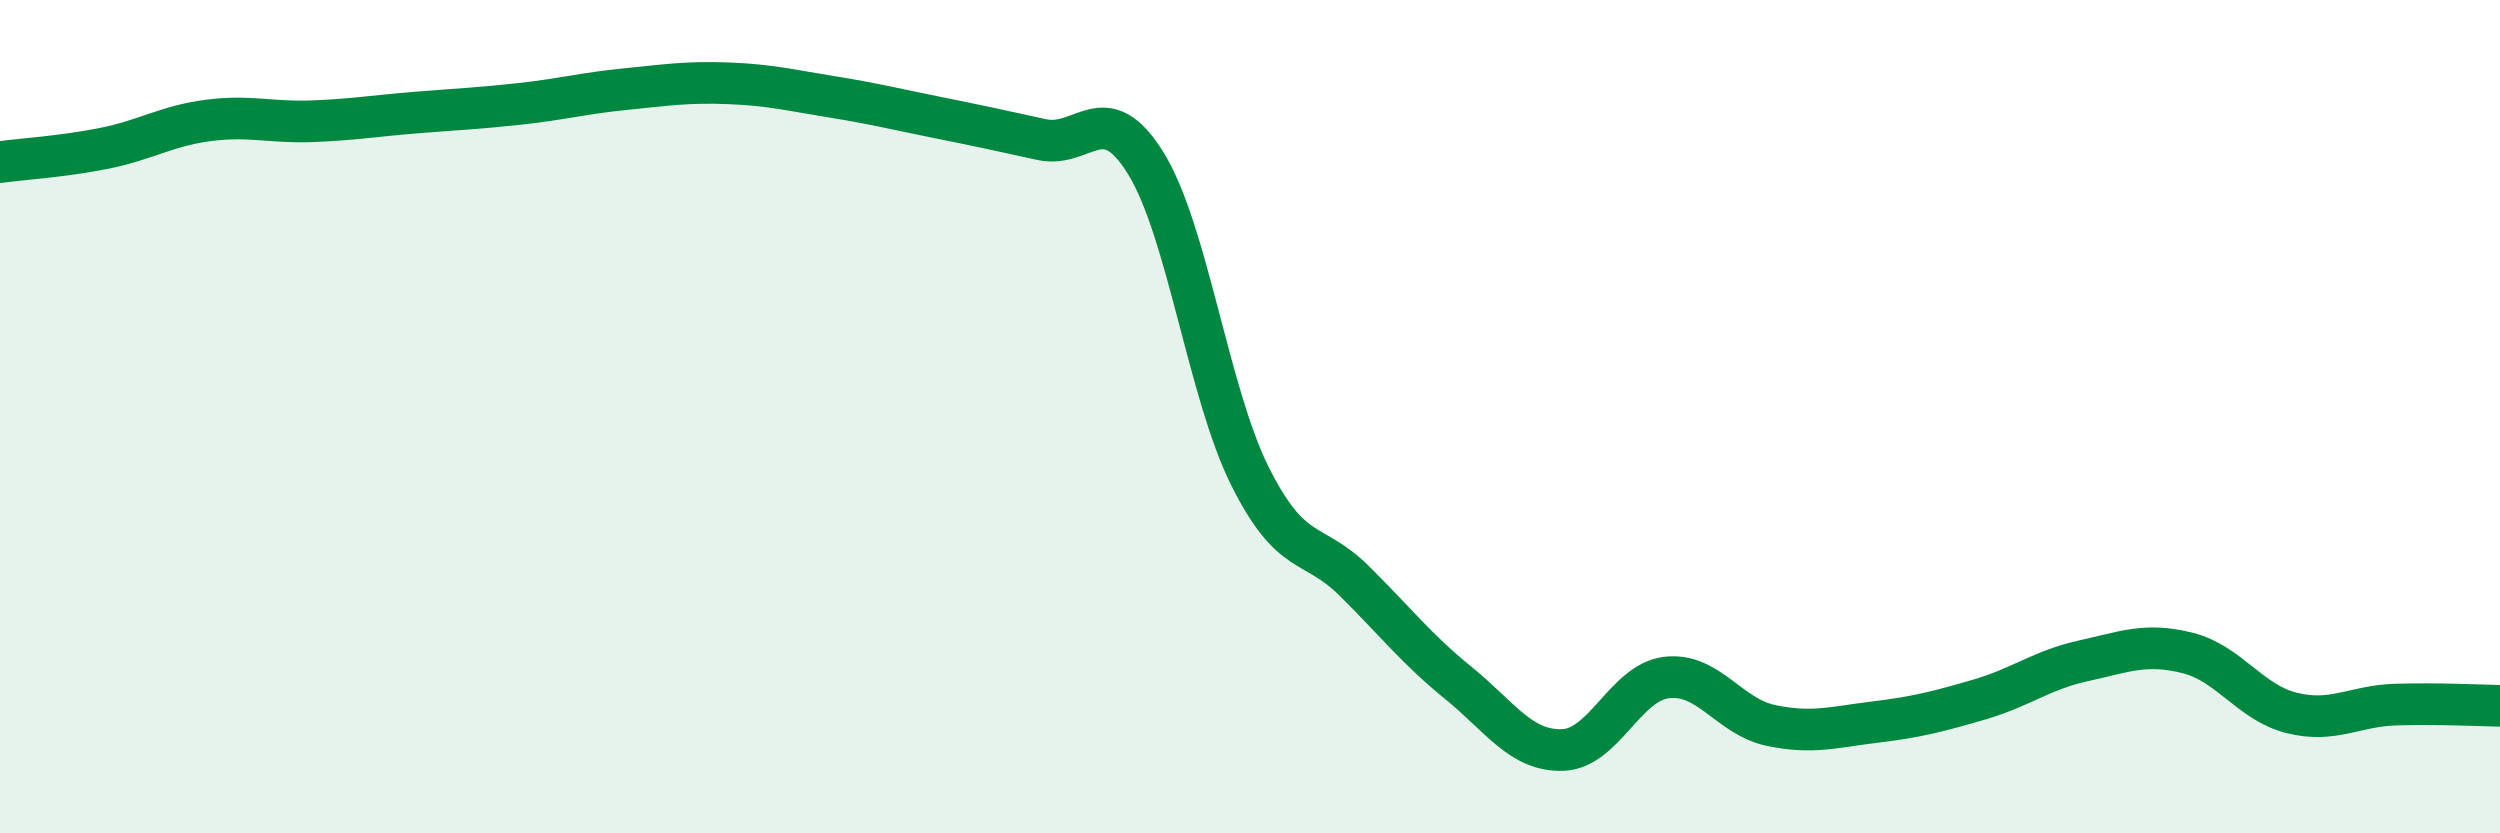
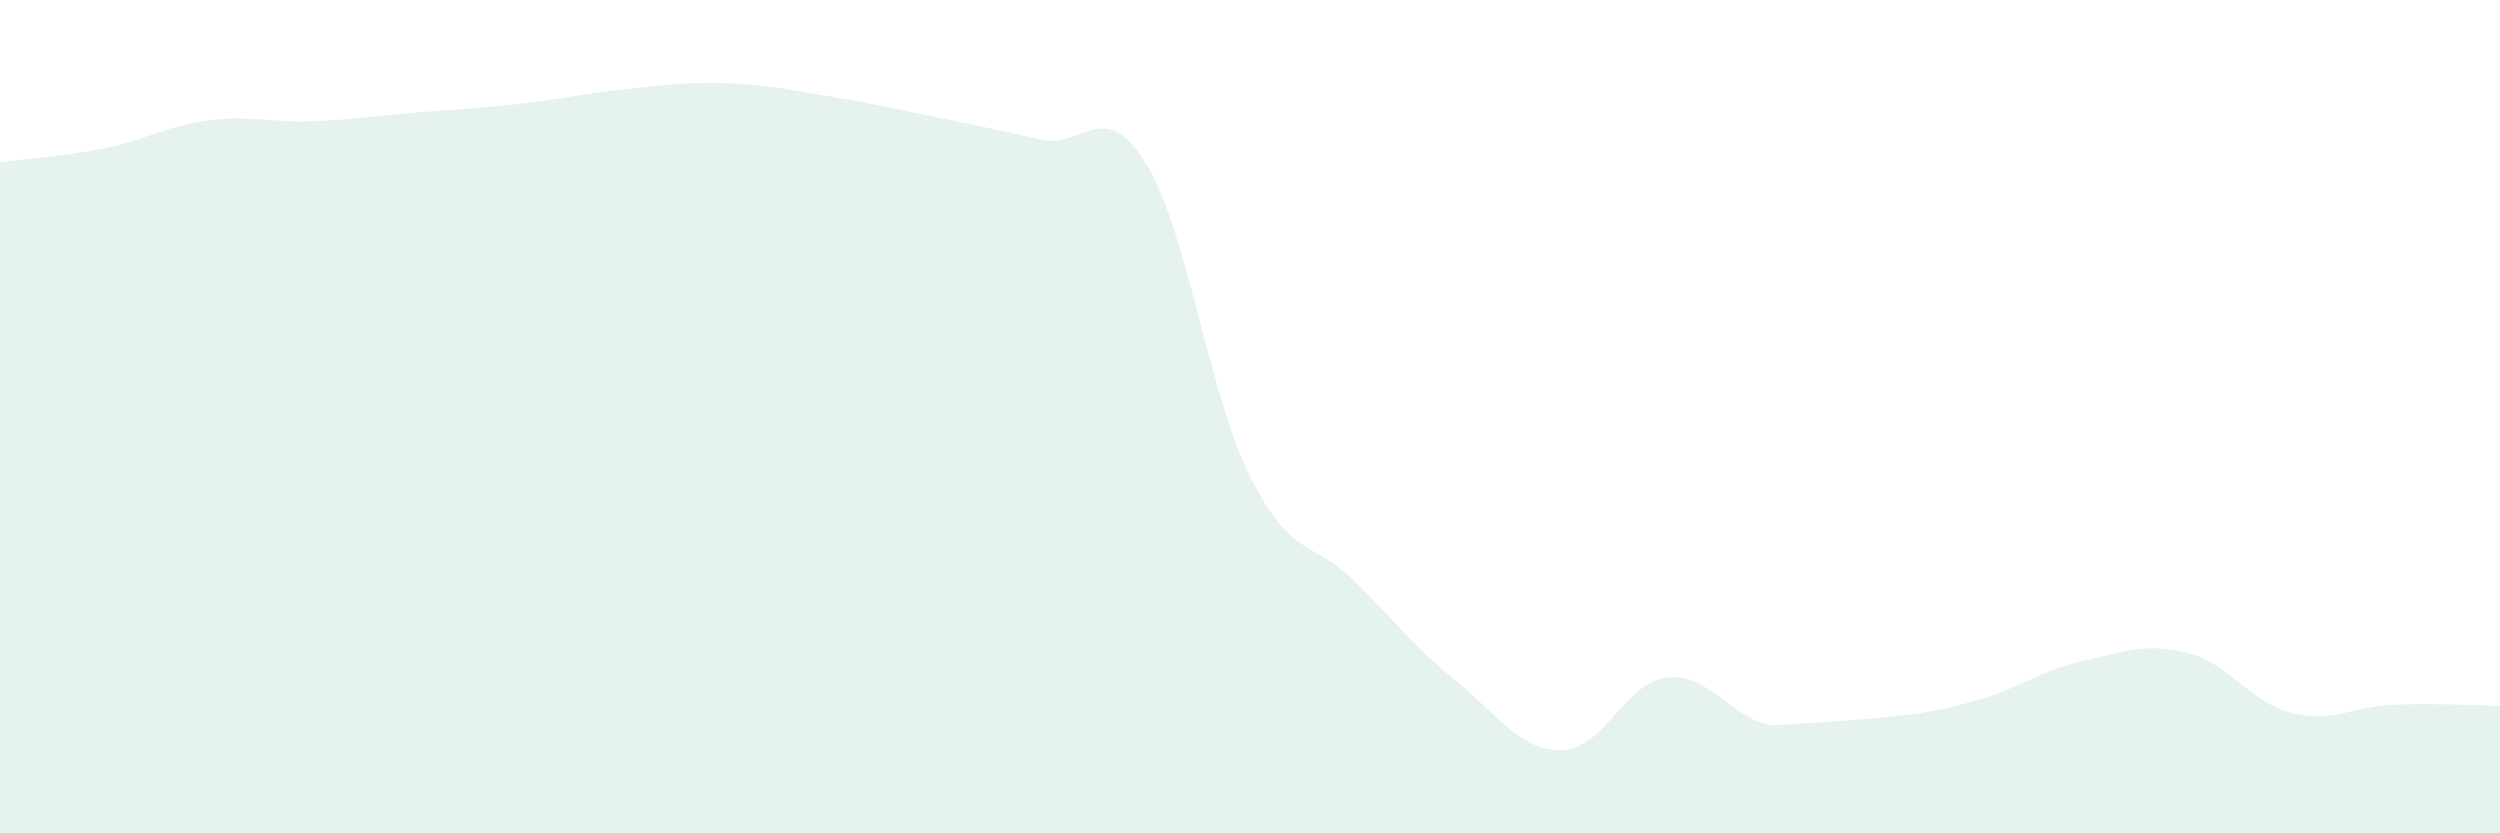
<svg xmlns="http://www.w3.org/2000/svg" width="60" height="20" viewBox="0 0 60 20">
-   <path d="M 0,3.89 C 0.5,3.82 1.5,3.76 2.5,3.56 C 3.5,3.36 4,3.02 5,2.89 C 6,2.76 6.5,2.95 7.5,2.91 C 8.5,2.87 9,2.78 10,2.7 C 11,2.62 11.5,2.6 12.5,2.49 C 13.5,2.38 14,2.24 15,2.14 C 16,2.04 16.5,1.96 17.5,2 C 18.5,2.04 19,2.17 20,2.33 C 21,2.49 21.5,2.62 22.5,2.82 C 23.5,3.02 24,3.13 25,3.35 C 26,3.57 26.5,2.3 27.5,3.92 C 28.5,5.54 29,9.43 30,11.43 C 31,13.43 31.5,12.95 32.5,13.94 C 33.5,14.93 34,15.58 35,16.39 C 36,17.2 36.5,18.03 37.5,18 C 38.5,17.97 39,16.38 40,16.26 C 41,16.14 41.5,17.2 42.5,17.41 C 43.5,17.62 44,17.45 45,17.33 C 46,17.21 46.5,17.08 47.5,16.79 C 48.5,16.5 49,16.08 50,15.86 C 51,15.64 51.5,15.42 52.5,15.67 C 53.5,15.92 54,16.86 55,17.11 C 56,17.36 56.5,16.94 57.5,16.91 C 58.5,16.88 59.5,16.93 60,16.94L60 20L0 20Z" fill="#008740" opacity="0.1" stroke-linecap="round" stroke-linejoin="round" />
-   <path d="M 0,3.89 C 0.5,3.82 1.5,3.76 2.5,3.56 C 3.5,3.36 4,3.02 5,2.89 C 6,2.76 6.5,2.95 7.5,2.91 C 8.5,2.87 9,2.78 10,2.7 C 11,2.62 11.5,2.6 12.5,2.49 C 13.5,2.38 14,2.24 15,2.14 C 16,2.04 16.5,1.96 17.5,2 C 18.5,2.04 19,2.17 20,2.33 C 21,2.49 21.5,2.62 22.5,2.82 C 23.5,3.02 24,3.13 25,3.35 C 26,3.57 26.5,2.3 27.5,3.92 C 28.5,5.54 29,9.43 30,11.43 C 31,13.43 31.5,12.95 32.5,13.94 C 33.5,14.93 34,15.58 35,16.39 C 36,17.2 36.5,18.03 37.5,18 C 38.5,17.97 39,16.38 40,16.26 C 41,16.14 41.5,17.2 42.5,17.41 C 43.5,17.62 44,17.45 45,17.33 C 46,17.21 46.5,17.08 47.5,16.79 C 48.5,16.5 49,16.08 50,15.86 C 51,15.64 51.5,15.42 52.5,15.67 C 53.5,15.92 54,16.86 55,17.11 C 56,17.36 56.5,16.94 57.5,16.91 C 58.5,16.88 59.5,16.93 60,16.94" stroke="#008740" stroke-width="1" fill="none" stroke-linecap="round" stroke-linejoin="round" />
+   <path d="M 0,3.89 C 0.5,3.82 1.5,3.76 2.5,3.56 C 3.5,3.36 4,3.02 5,2.89 C 6,2.76 6.5,2.95 7.5,2.91 C 8.5,2.87 9,2.78 10,2.7 C 11,2.62 11.5,2.6 12.5,2.49 C 13.5,2.38 14,2.24 15,2.14 C 16,2.04 16.5,1.96 17.5,2 C 18.5,2.04 19,2.17 20,2.33 C 21,2.49 21.5,2.62 22.5,2.82 C 23.5,3.02 24,3.13 25,3.35 C 26,3.57 26.5,2.3 27.5,3.92 C 28.5,5.54 29,9.43 30,11.43 C 31,13.43 31.5,12.95 32.5,13.94 C 33.5,14.93 34,15.58 35,16.39 C 36,17.2 36.5,18.03 37.5,18 C 38.5,17.97 39,16.38 40,16.26 C 41,16.14 41.5,17.2 42.5,17.41 C 46,17.21 46.5,17.08 47.5,16.79 C 48.5,16.5 49,16.08 50,15.86 C 51,15.64 51.5,15.42 52.5,15.67 C 53.5,15.92 54,16.86 55,17.11 C 56,17.36 56.5,16.94 57.5,16.91 C 58.5,16.88 59.5,16.93 60,16.94L60 20L0 20Z" fill="#008740" opacity="0.1" stroke-linecap="round" stroke-linejoin="round" />
</svg>